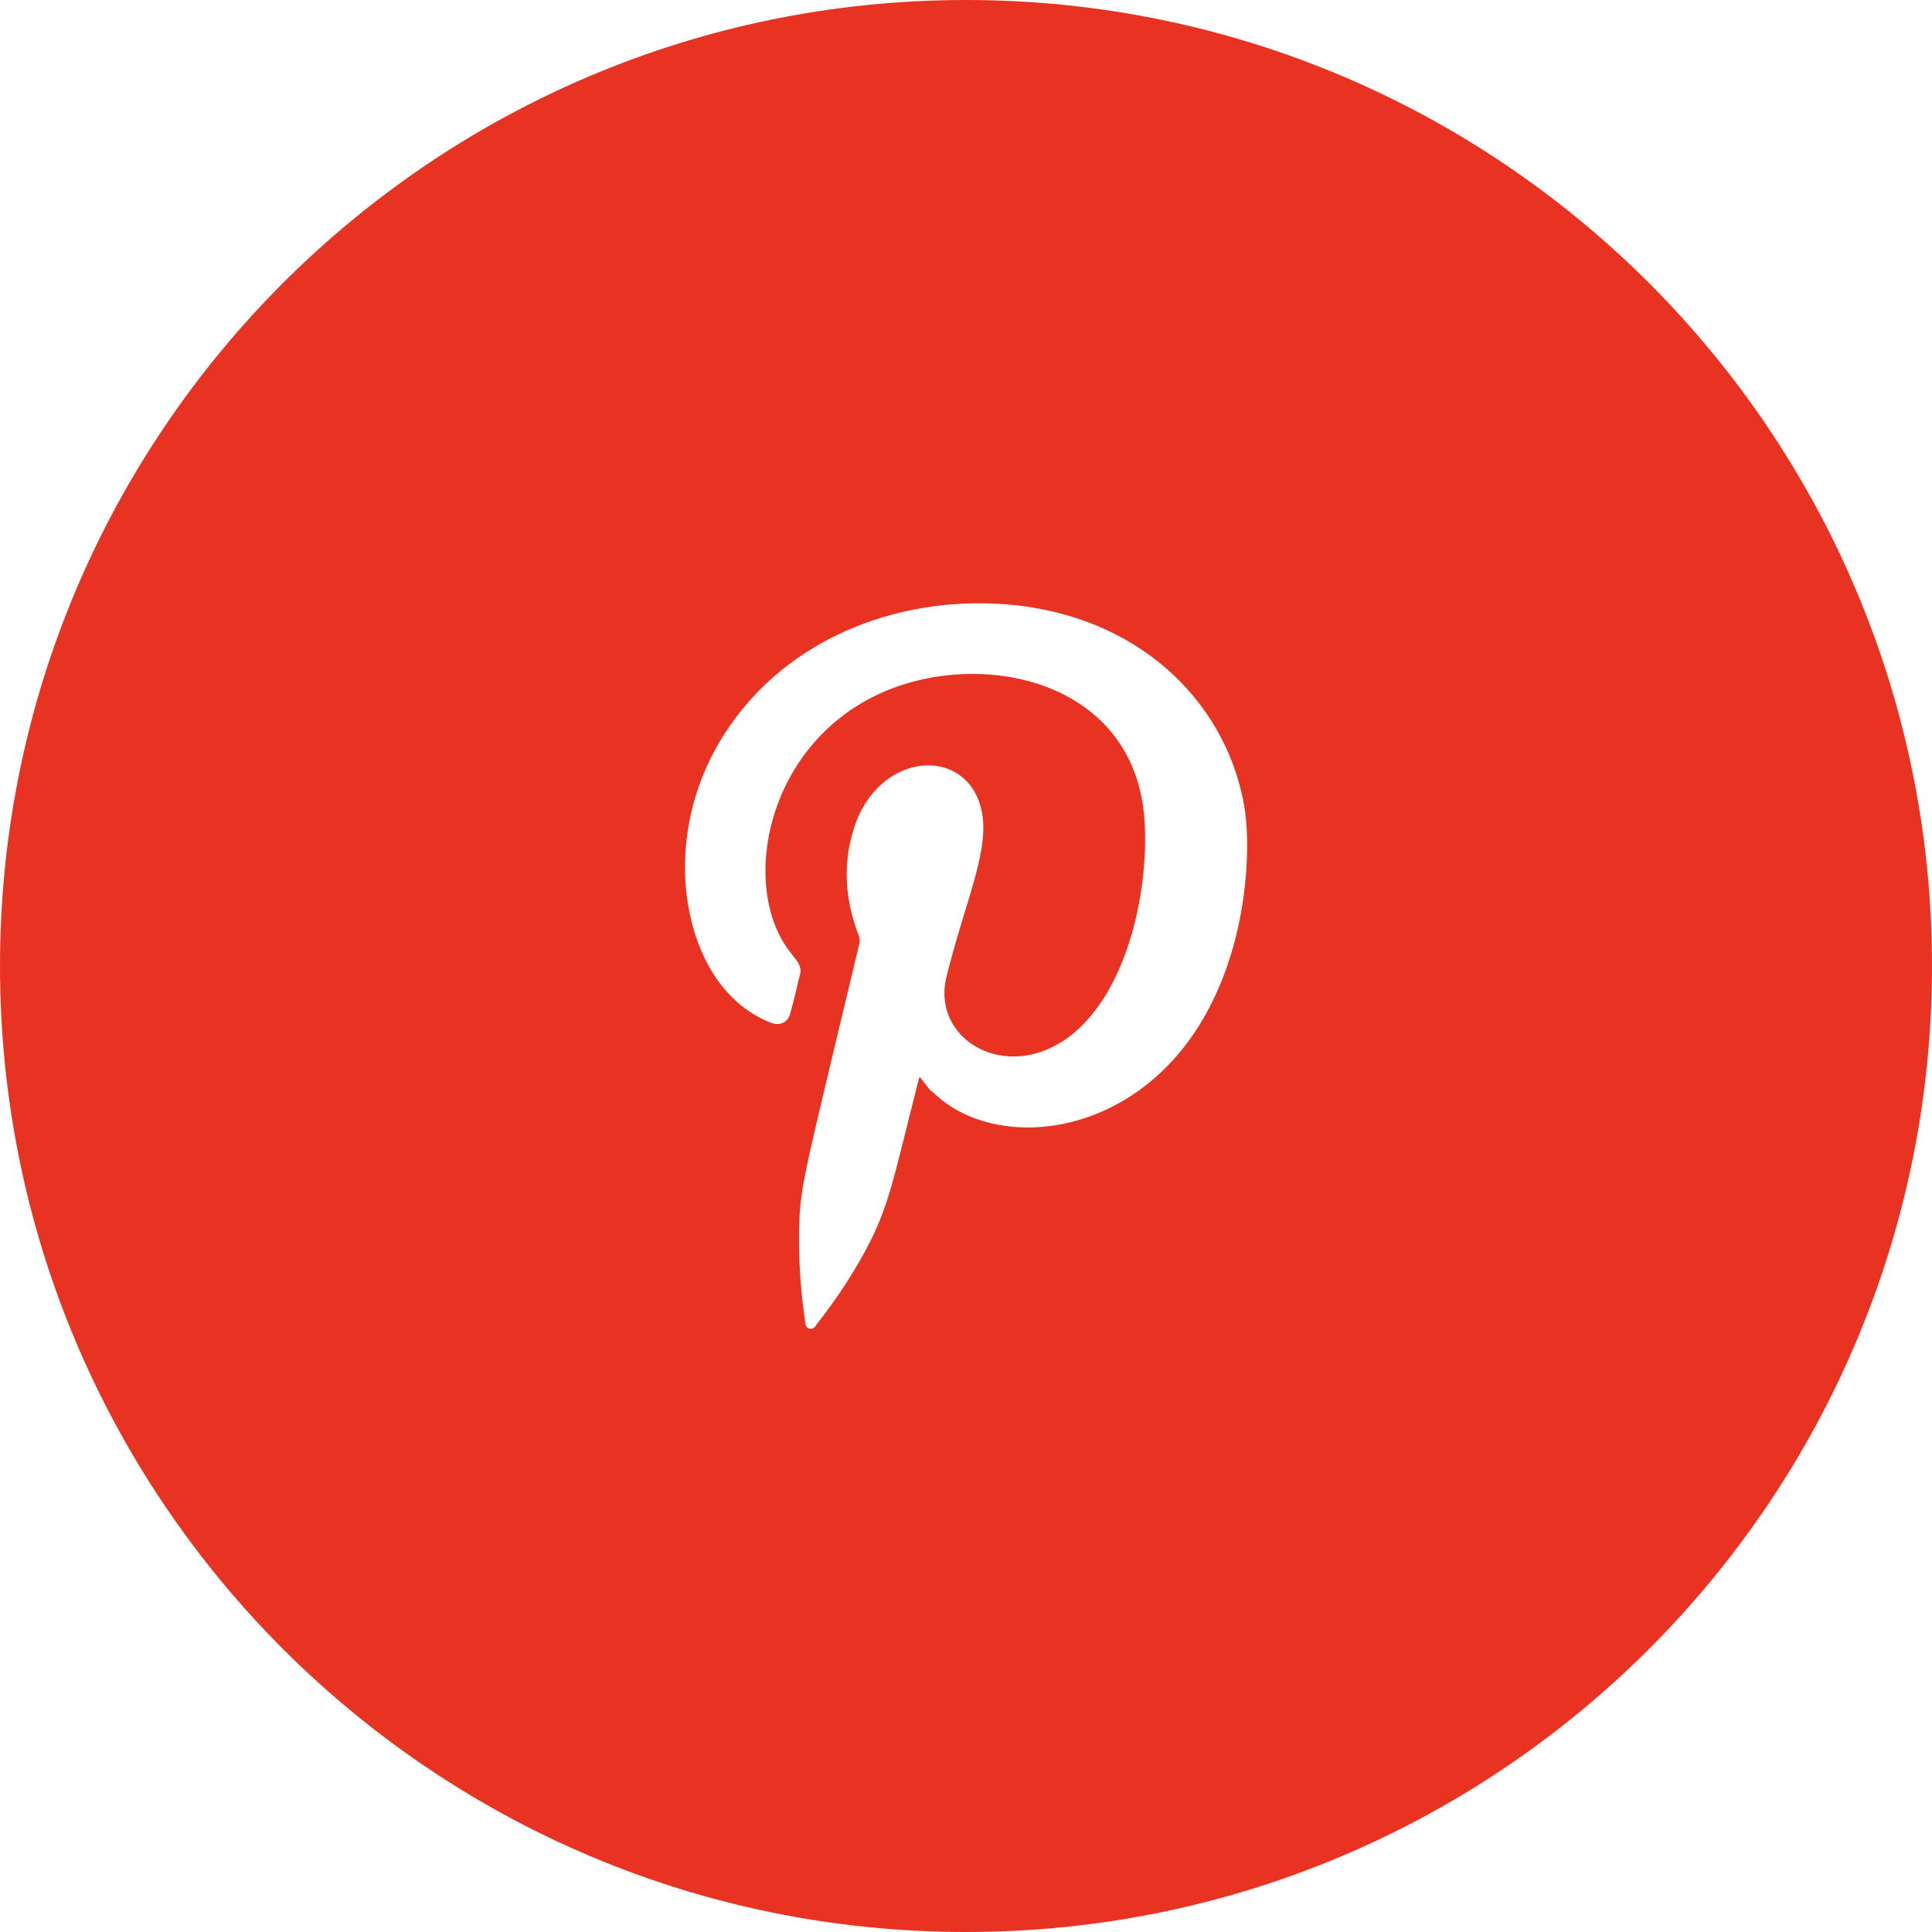
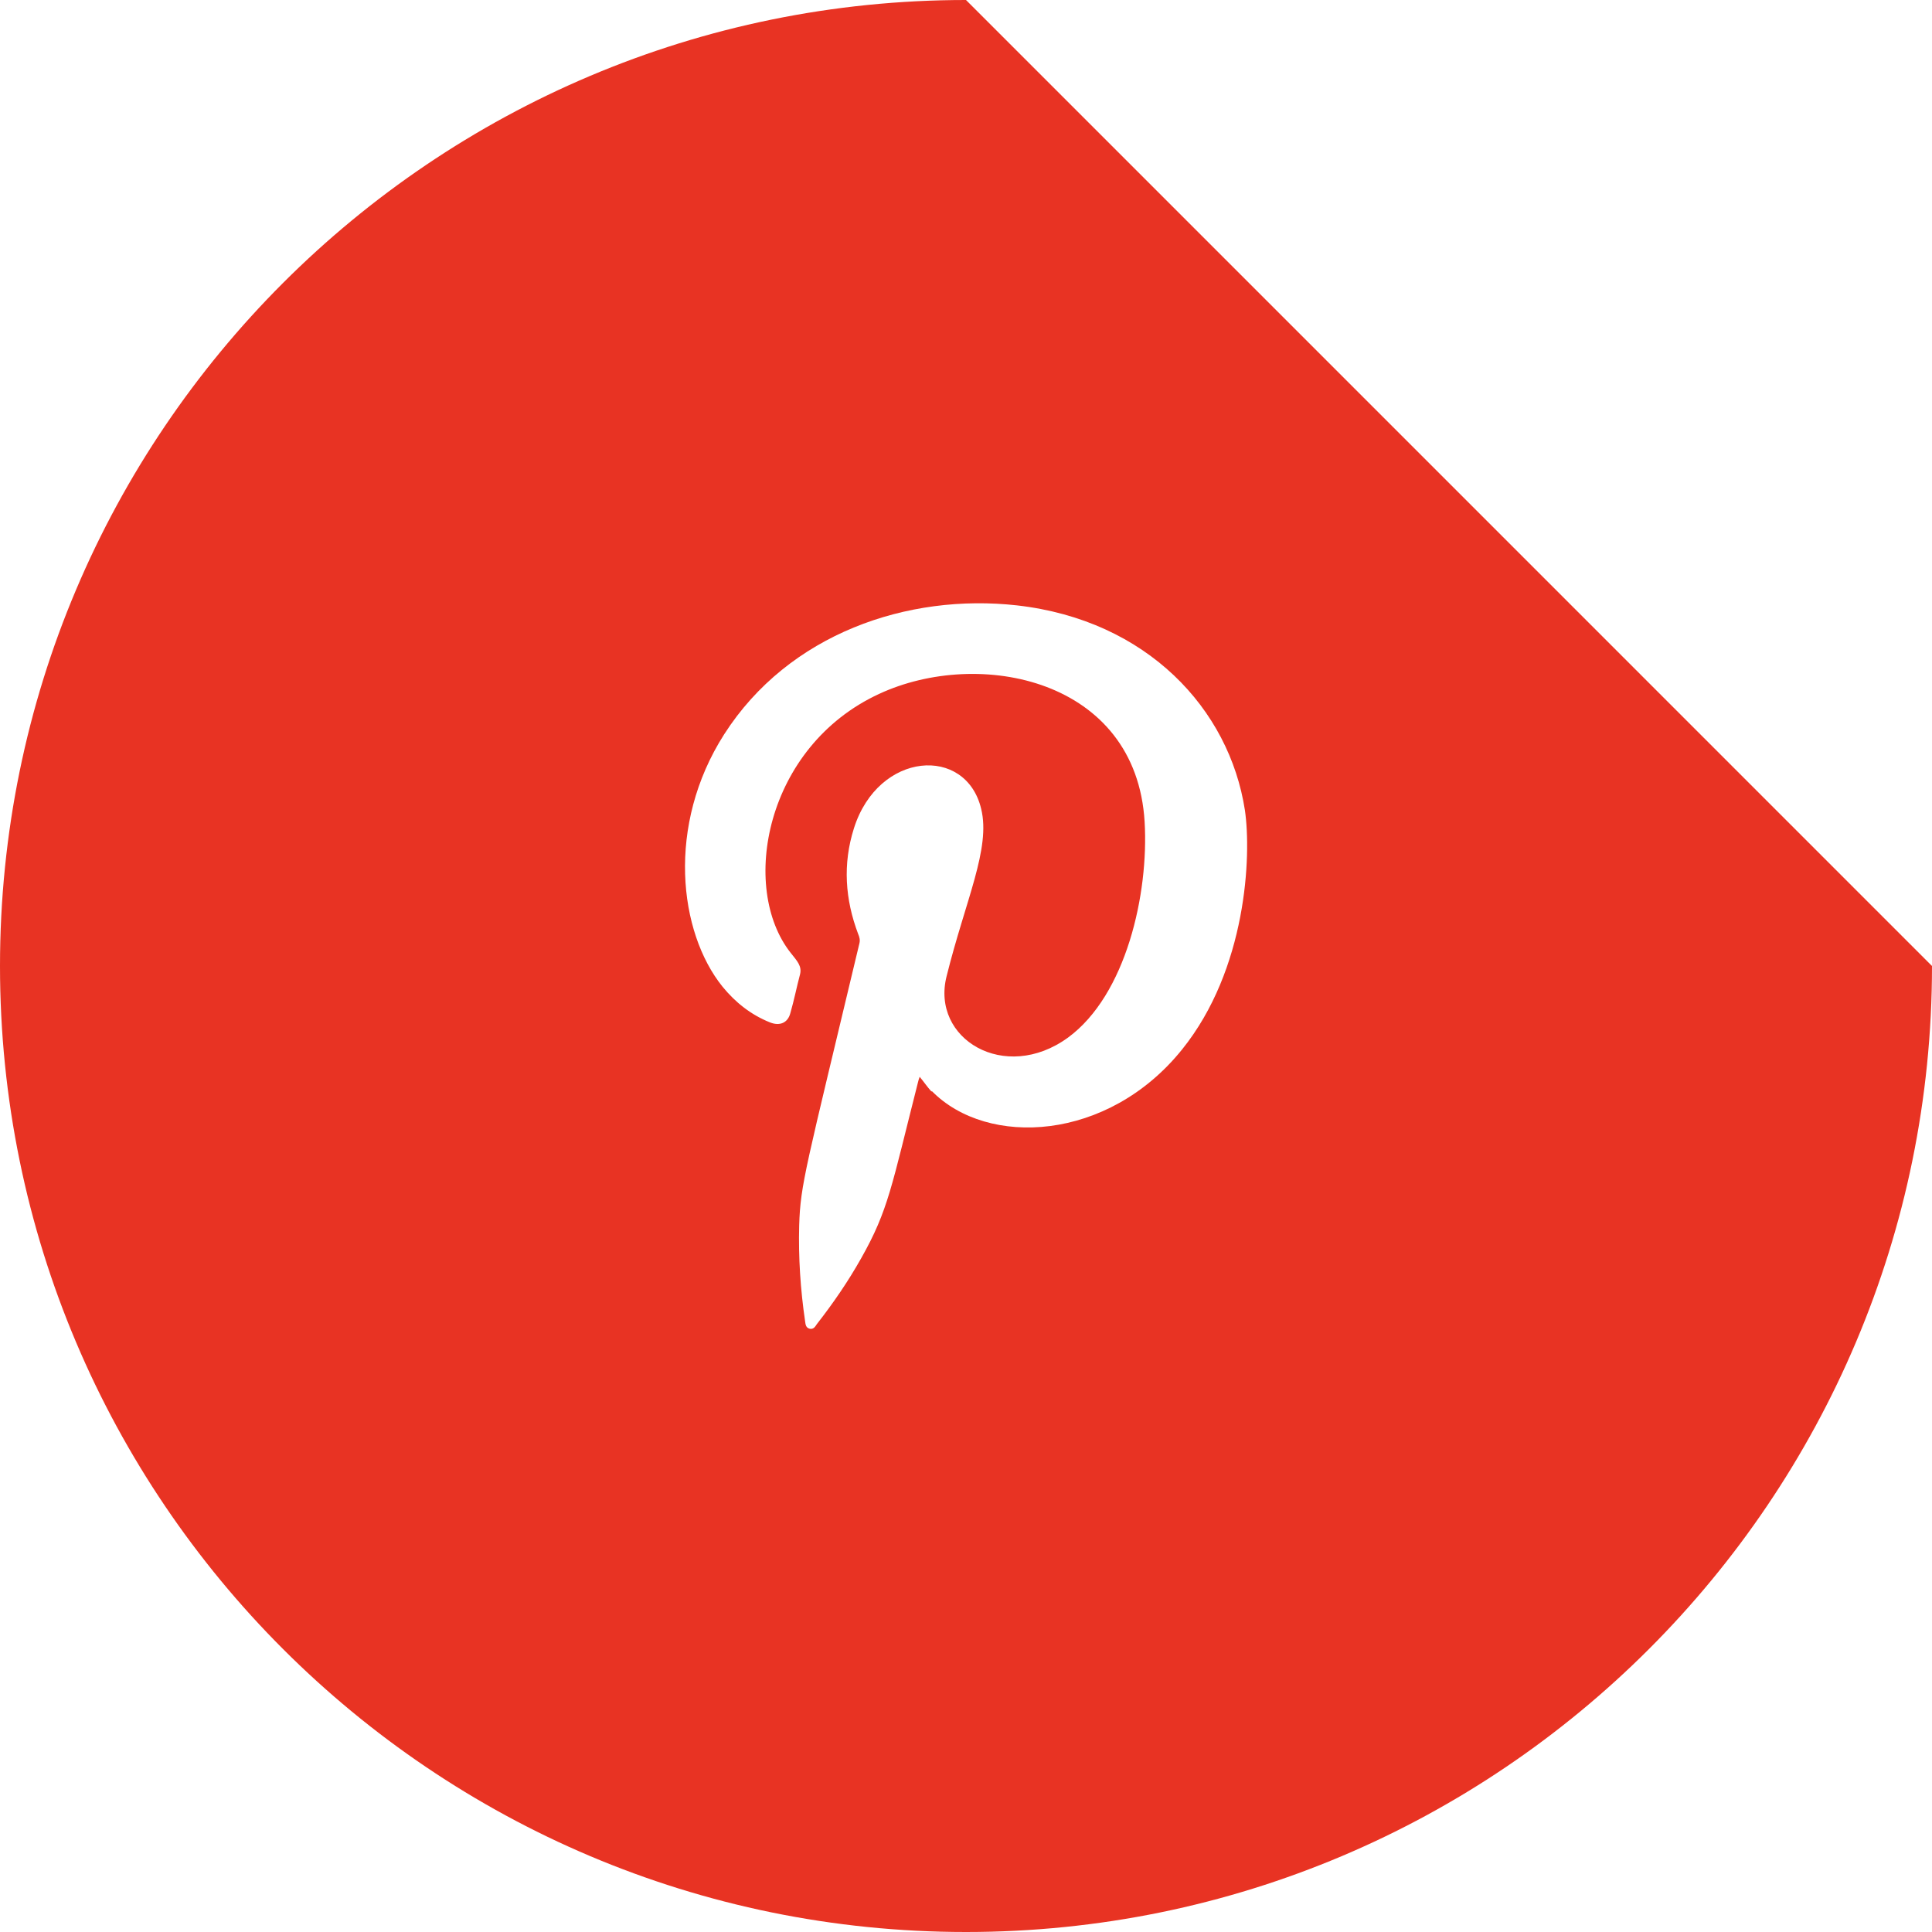
<svg xmlns="http://www.w3.org/2000/svg" id="Layer_2" data-name="Layer 2" viewBox="0 0 45.86 45.86">
  <defs>
    <style>
      .cls-1 {
        fill: #e83323;
        fill-rule: evenodd;
        stroke-width: 0px;
      }
    </style>
  </defs>
  <g id="Capa_1" data-name="Capa 1">
-     <path class="cls-1" d="m45.86,22.93c0,12.66-10.27,22.93-22.93,22.93S0,35.59,0,22.93,10.27,0,22.93,0s22.93,10.27,22.93,22.93Zm-23.74,2.97c1.32,1.34,4.18,1.2,5.94-.99,1.53-1.9,1.65-4.59,1.49-5.68-.37-2.4-2.32-4.51-5.41-4.86-2.59-.29-5.42.67-6.95,3.06-1.38,2.16-1.08,4.7-.04,5.99.31.38.68.67,1.13.85.23.09.42.01.48-.22.09-.31.15-.62.23-.92.05-.2-.07-.32-.22-.51-1.22-1.54-.61-4.9,2.1-6.15,2.37-1.1,6.1-.36,6.3,3.04.1,1.71-.44,4.11-1.82,5.12-1.5,1.09-3.26.03-2.88-1.46.45-1.81,1.05-3.03.82-3.97-.36-1.51-2.44-1.37-3.02.46-.27.85-.21,1.69.1,2.51.03.07.05.14.03.22-1.28,5.37-1.4,5.71-1.43,6.7-.02.76.03,1.52.14,2.27.01.08.02.16.11.18.09.02.13-.05.17-.11.39-.5.74-1.01,1.05-1.56.65-1.15.72-1.7,1.35-4.18.01-.04.02-.08.04-.13.1.12.18.24.28.35Z" />
+     <path class="cls-1" d="m45.86,22.93c0,12.66-10.27,22.93-22.93,22.93S0,35.59,0,22.93,10.27,0,22.93,0Zm-23.74,2.97c1.32,1.34,4.18,1.2,5.94-.99,1.53-1.9,1.65-4.59,1.49-5.68-.37-2.4-2.32-4.51-5.41-4.86-2.59-.29-5.42.67-6.95,3.06-1.38,2.16-1.08,4.7-.04,5.99.31.38.68.67,1.13.85.23.09.42.01.48-.22.09-.31.15-.62.23-.92.05-.2-.07-.32-.22-.51-1.22-1.54-.61-4.9,2.1-6.15,2.37-1.1,6.1-.36,6.3,3.04.1,1.71-.44,4.11-1.82,5.12-1.5,1.09-3.26.03-2.88-1.46.45-1.81,1.05-3.03.82-3.97-.36-1.51-2.44-1.37-3.02.46-.27.85-.21,1.69.1,2.51.03.07.05.14.03.22-1.28,5.37-1.4,5.71-1.43,6.7-.02.76.03,1.52.14,2.27.01.08.02.16.11.18.09.02.13-.05.17-.11.39-.5.74-1.01,1.05-1.56.65-1.15.72-1.7,1.35-4.18.01-.04.02-.08.04-.13.1.12.18.24.28.35Z" />
  </g>
</svg>